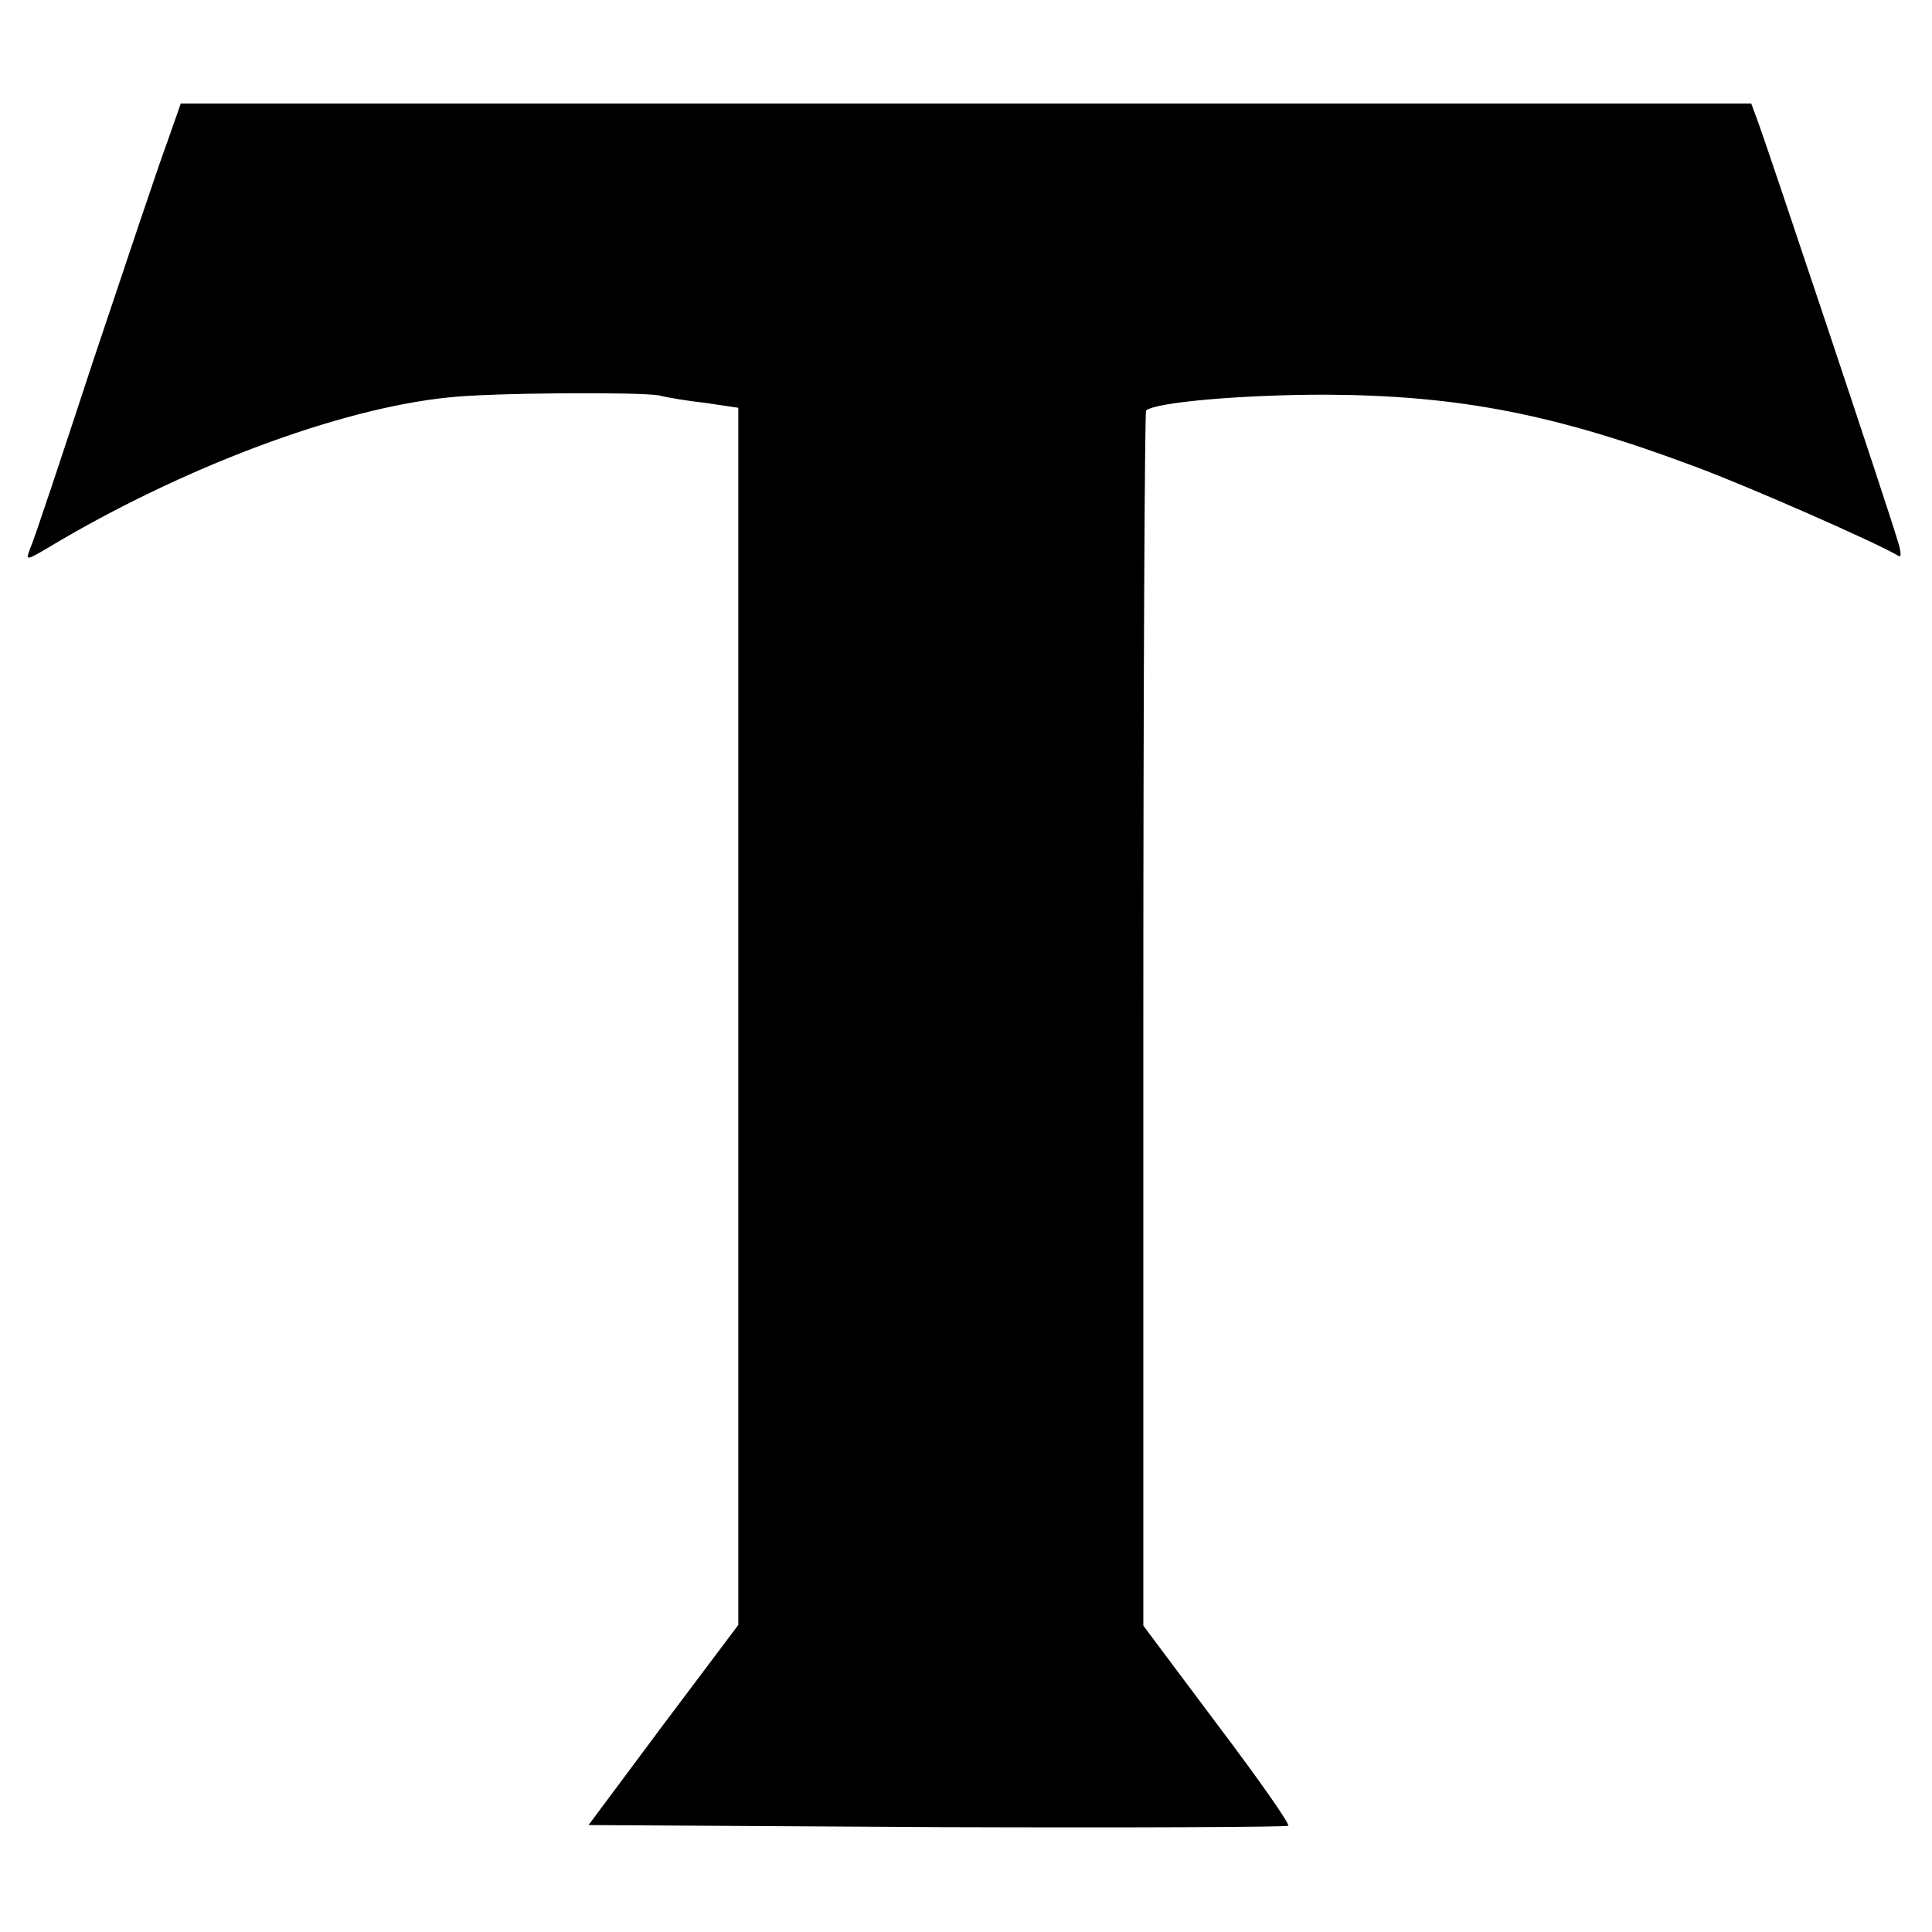
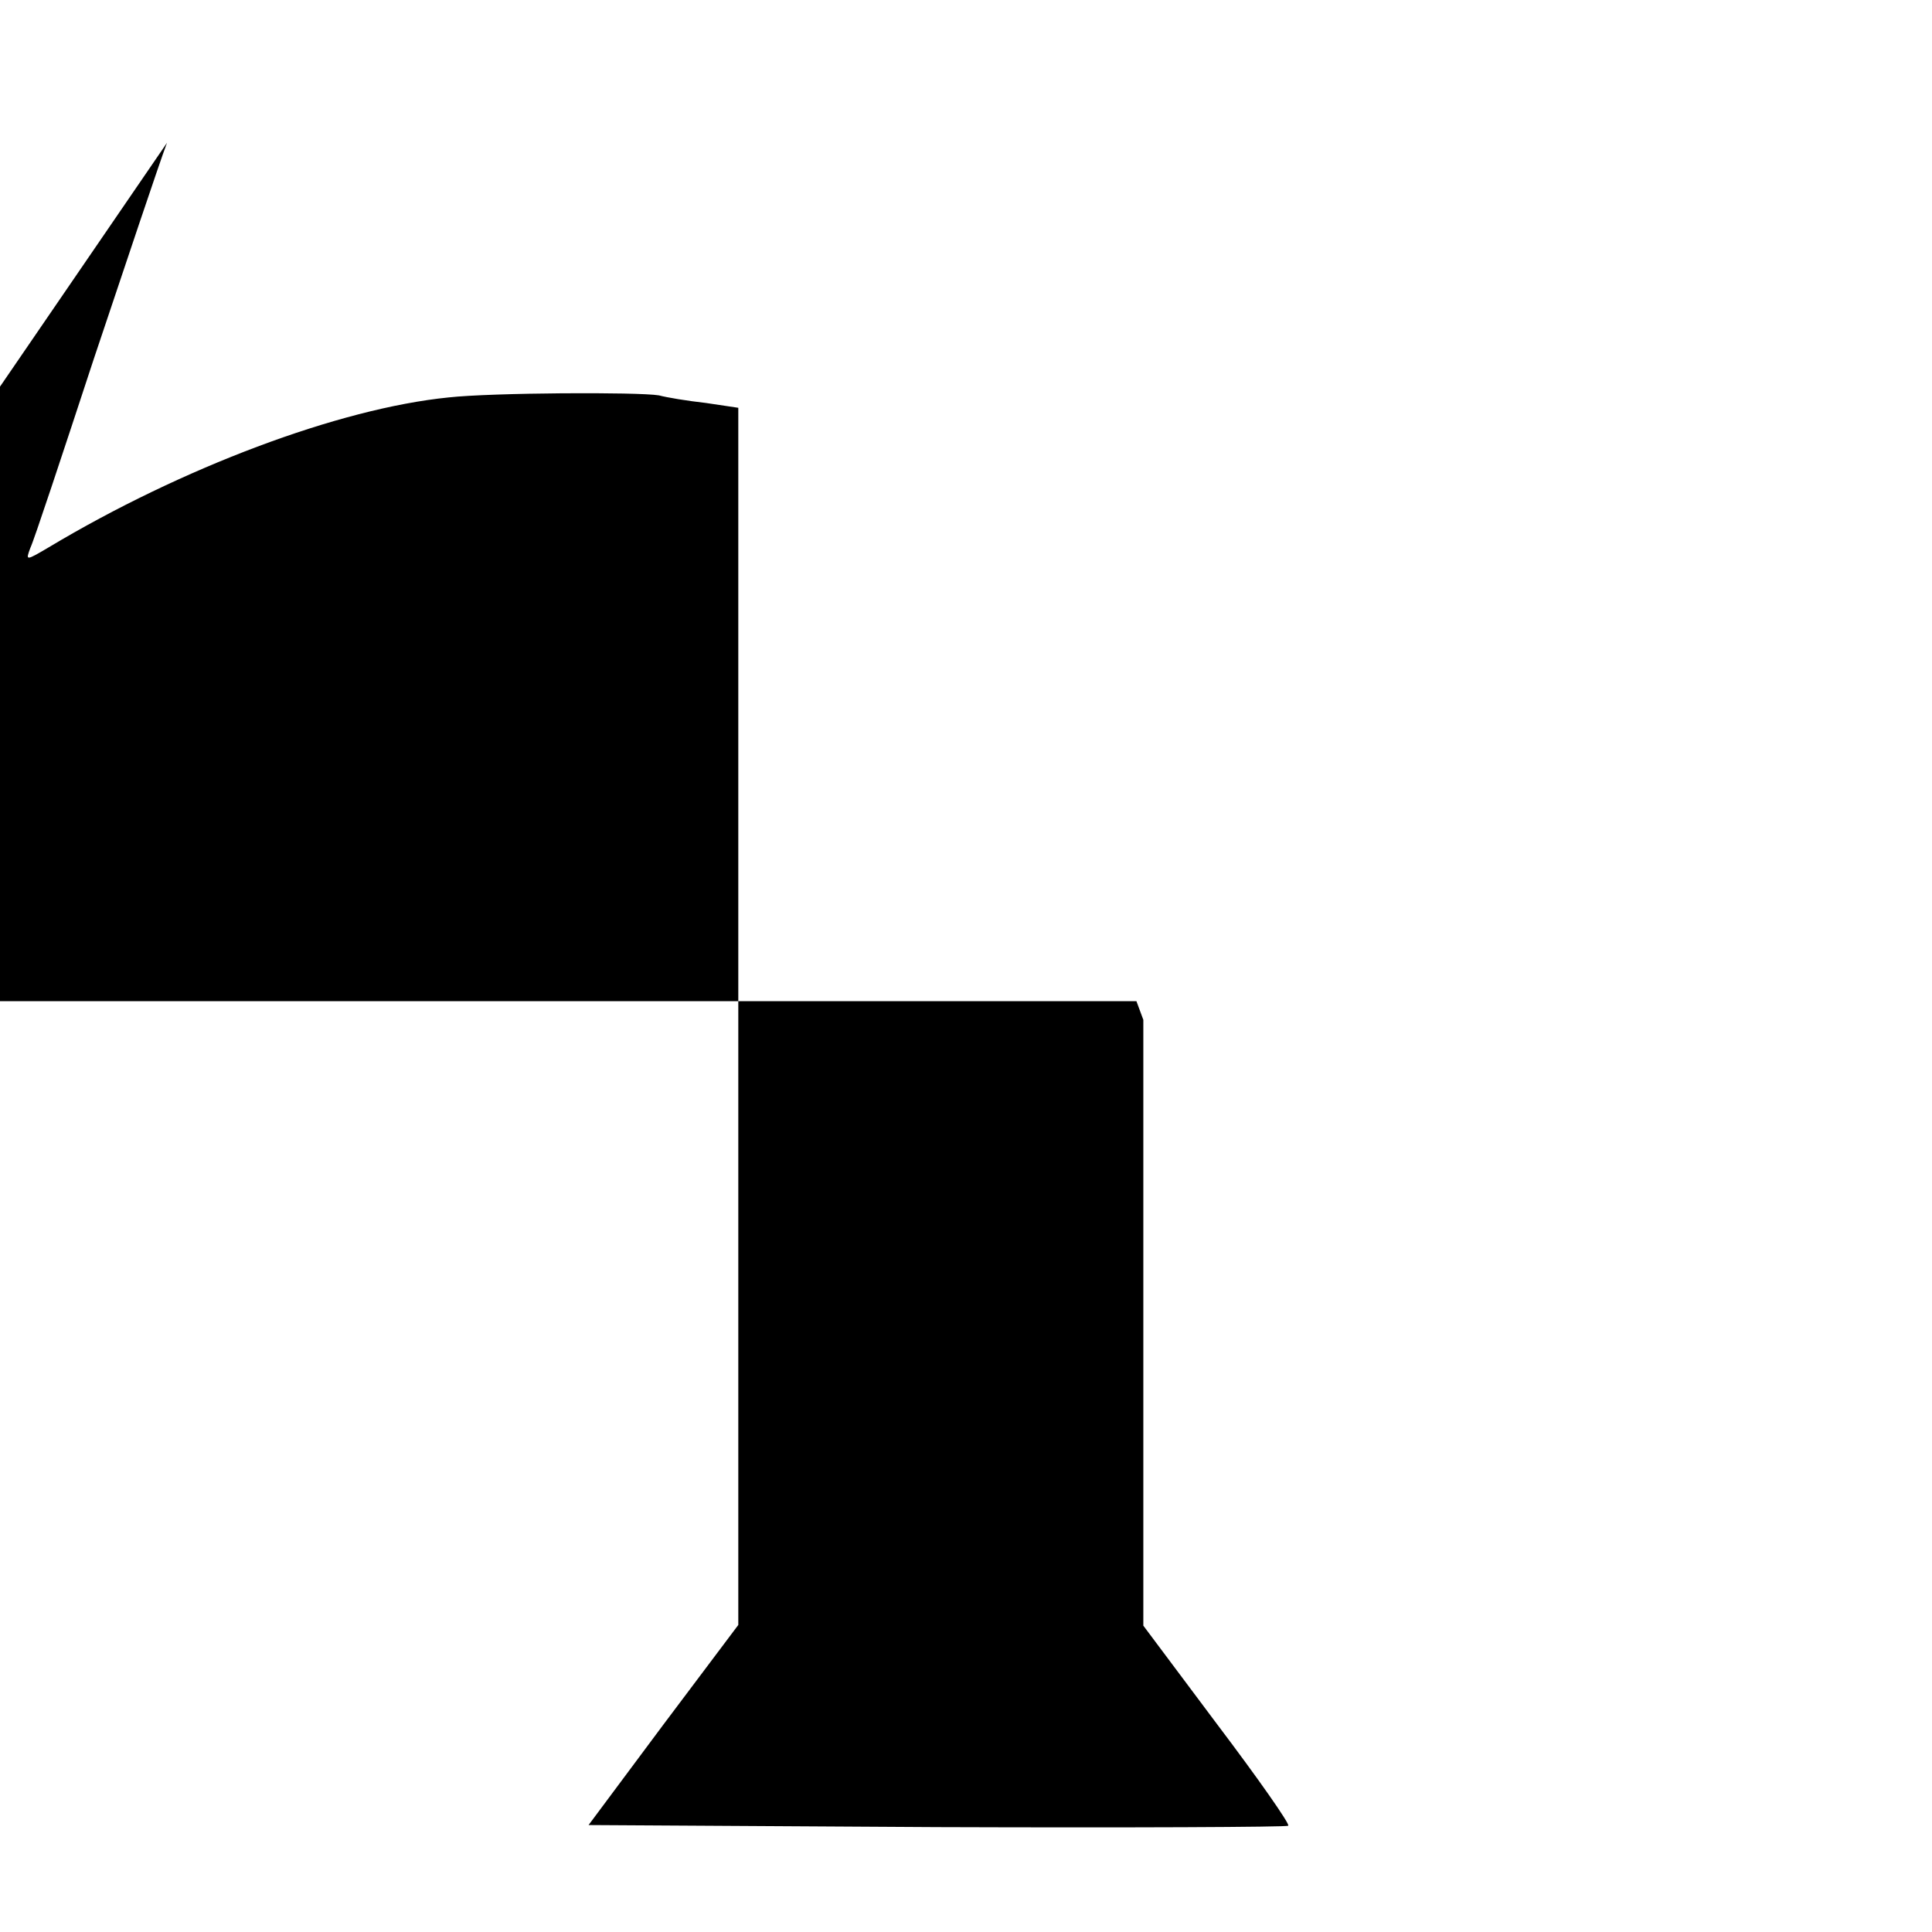
<svg xmlns="http://www.w3.org/2000/svg" version="1.0" width="280pt" height="280pt" viewBox="0 0 280 280" preserveAspectRatio="xMidYMid meet">
  <g transform="translate(0,280) scale(0.1,-0.1)" fill="#000000" stroke="none">
-     <path d="M242 2593 c-12 -32 -59 -173 -106 -313 -46 -140 -87 -264 -92 -274 -7 -19 -7 -19 27 1 192 115 420 201 579 217 63 7 275 8 305 3 11 -3 41 -8 68 -11 l47 -7 0 -882 0 -882 -109 -145 -108 -145 505 -3 c278 -1 507 0 509 2 3 2 -44 69 -103 147 l-107 143 0 878 c0 483 2 880 4 883 13 12 139 23 260 23 193 -1 332 -28 535 -104 76 -28 267 -112 296 -130 4 -2 3 8 -2 23 -12 42 -190 574 -202 606 l-10 27 -1138 0 -1138 0 -20 -57z" />
+     <path d="M242 2593 c-12 -32 -59 -173 -106 -313 -46 -140 -87 -264 -92 -274 -7 -19 -7 -19 27 1 192 115 420 201 579 217 63 7 275 8 305 3 11 -3 41 -8 68 -11 l47 -7 0 -882 0 -882 -109 -145 -108 -145 505 -3 c278 -1 507 0 509 2 3 2 -44 69 -103 147 l-107 143 0 878 l-10 27 -1138 0 -1138 0 -20 -57z" />
  </g>
</svg>